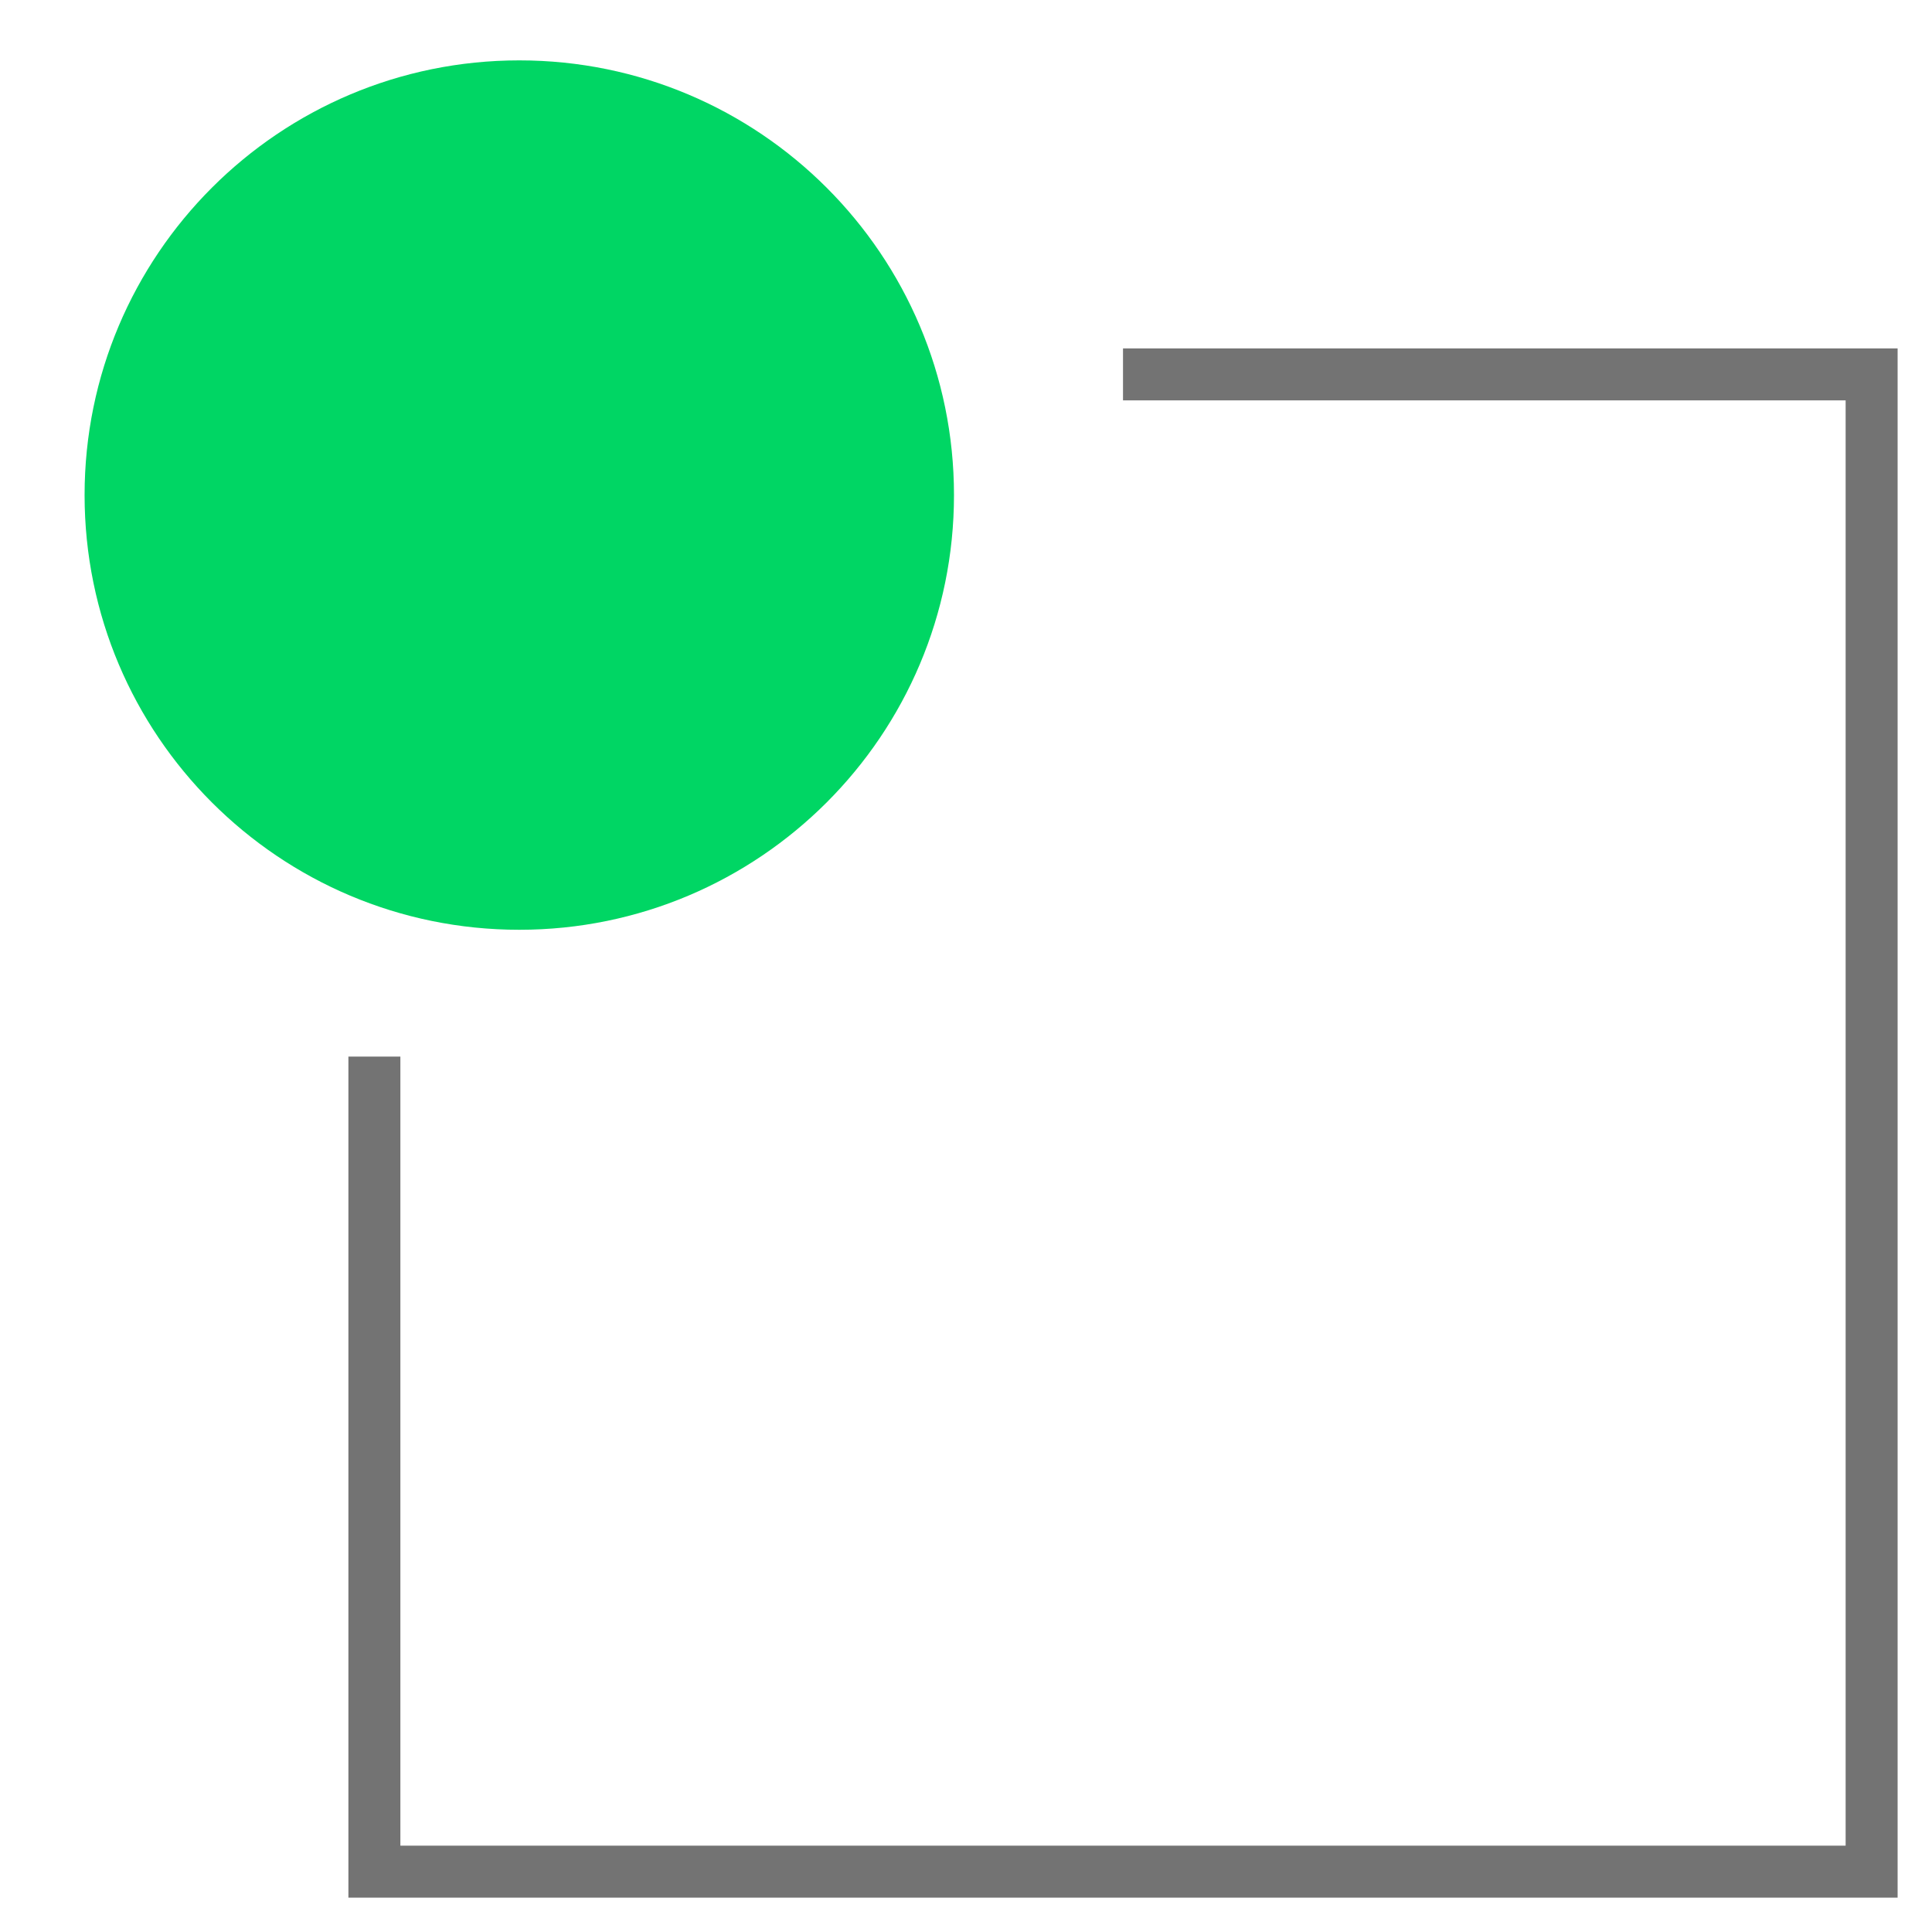
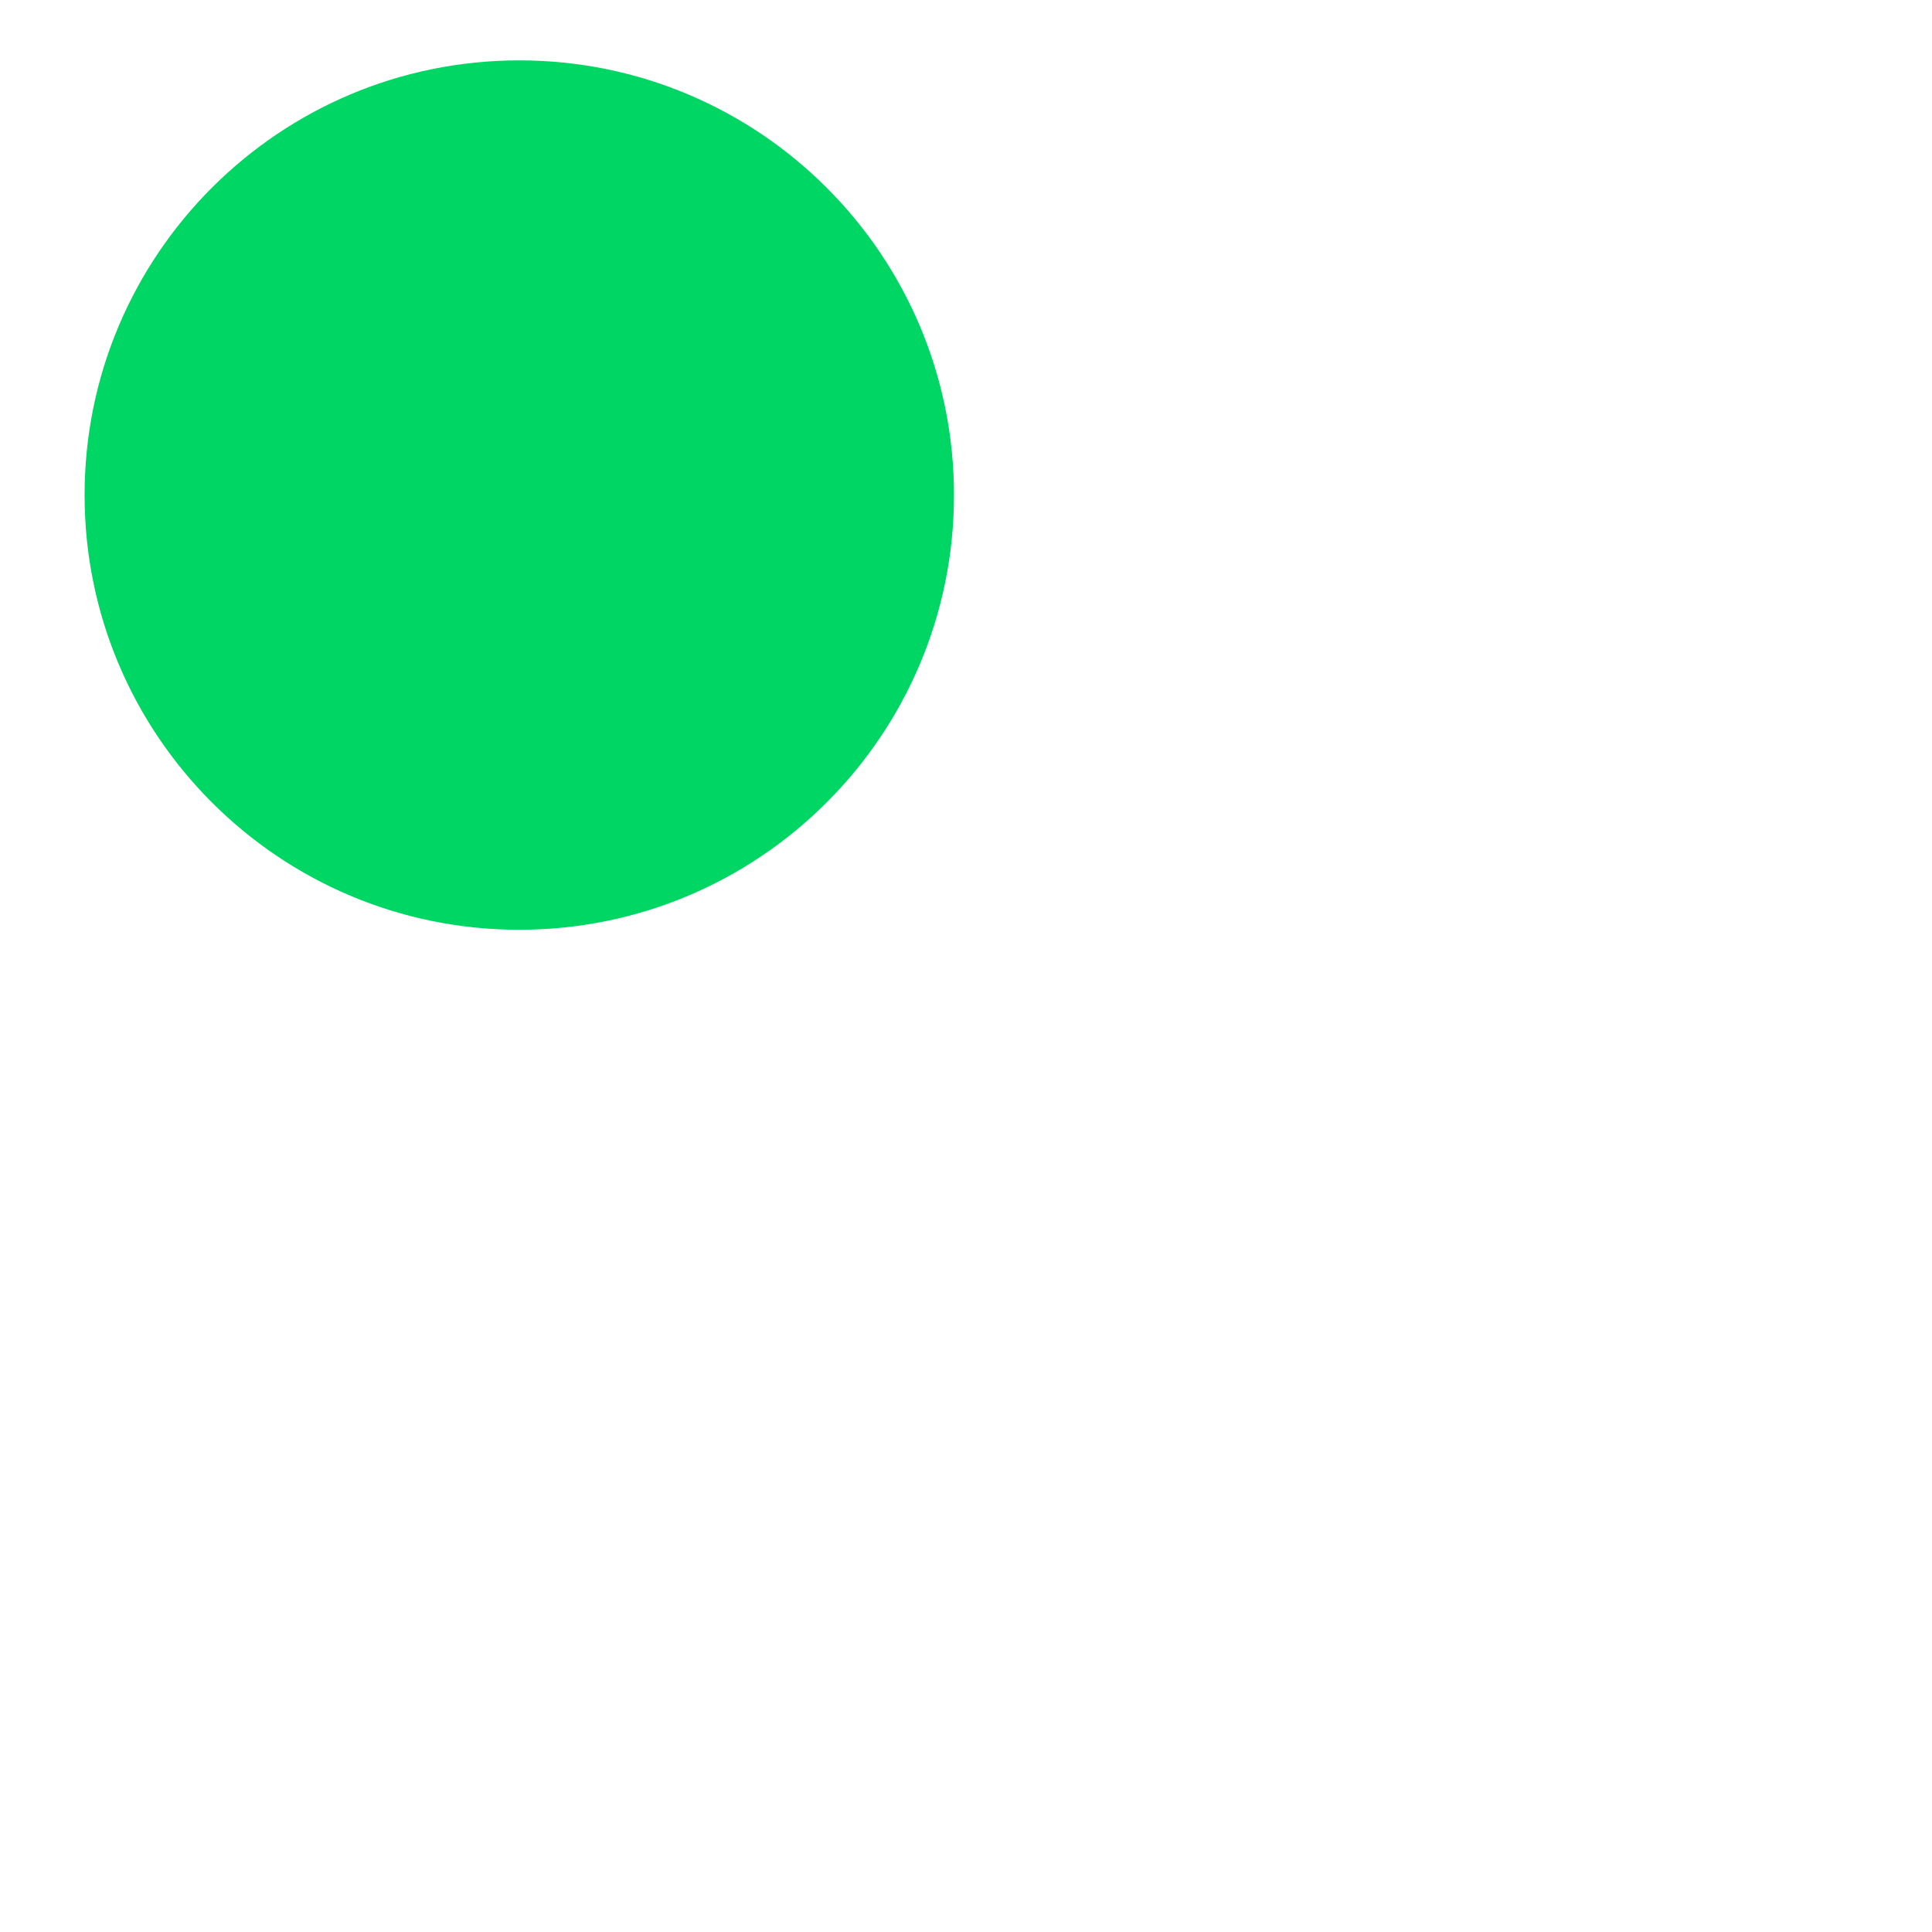
<svg xmlns="http://www.w3.org/2000/svg" width="64" height="64" viewBox="0 0 64 64" fill="none">
-   <path d="M12.402 35.001L12.402 62.001L62 62.001L62 12.402L37.201 12.402" stroke="#737373" stroke-width="1.722" />
-   <path d="M17.202 30.8C9.249 30.8 2.802 24.353 2.802 16.4C2.802 8.447 9.249 2 17.202 2C25.154 2 31.602 8.447 31.602 16.4C31.602 24.353 25.154 30.8 17.202 30.8Z" fill="#00D664" />
+   <path d="M17.202 30.8C9.249 30.8 2.802 24.353 2.802 16.4C2.802 8.447 9.249 2 17.202 2C25.154 2 31.602 8.447 31.602 16.4C31.602 24.353 25.154 30.8 17.202 30.8" fill="#00D664" />
</svg>